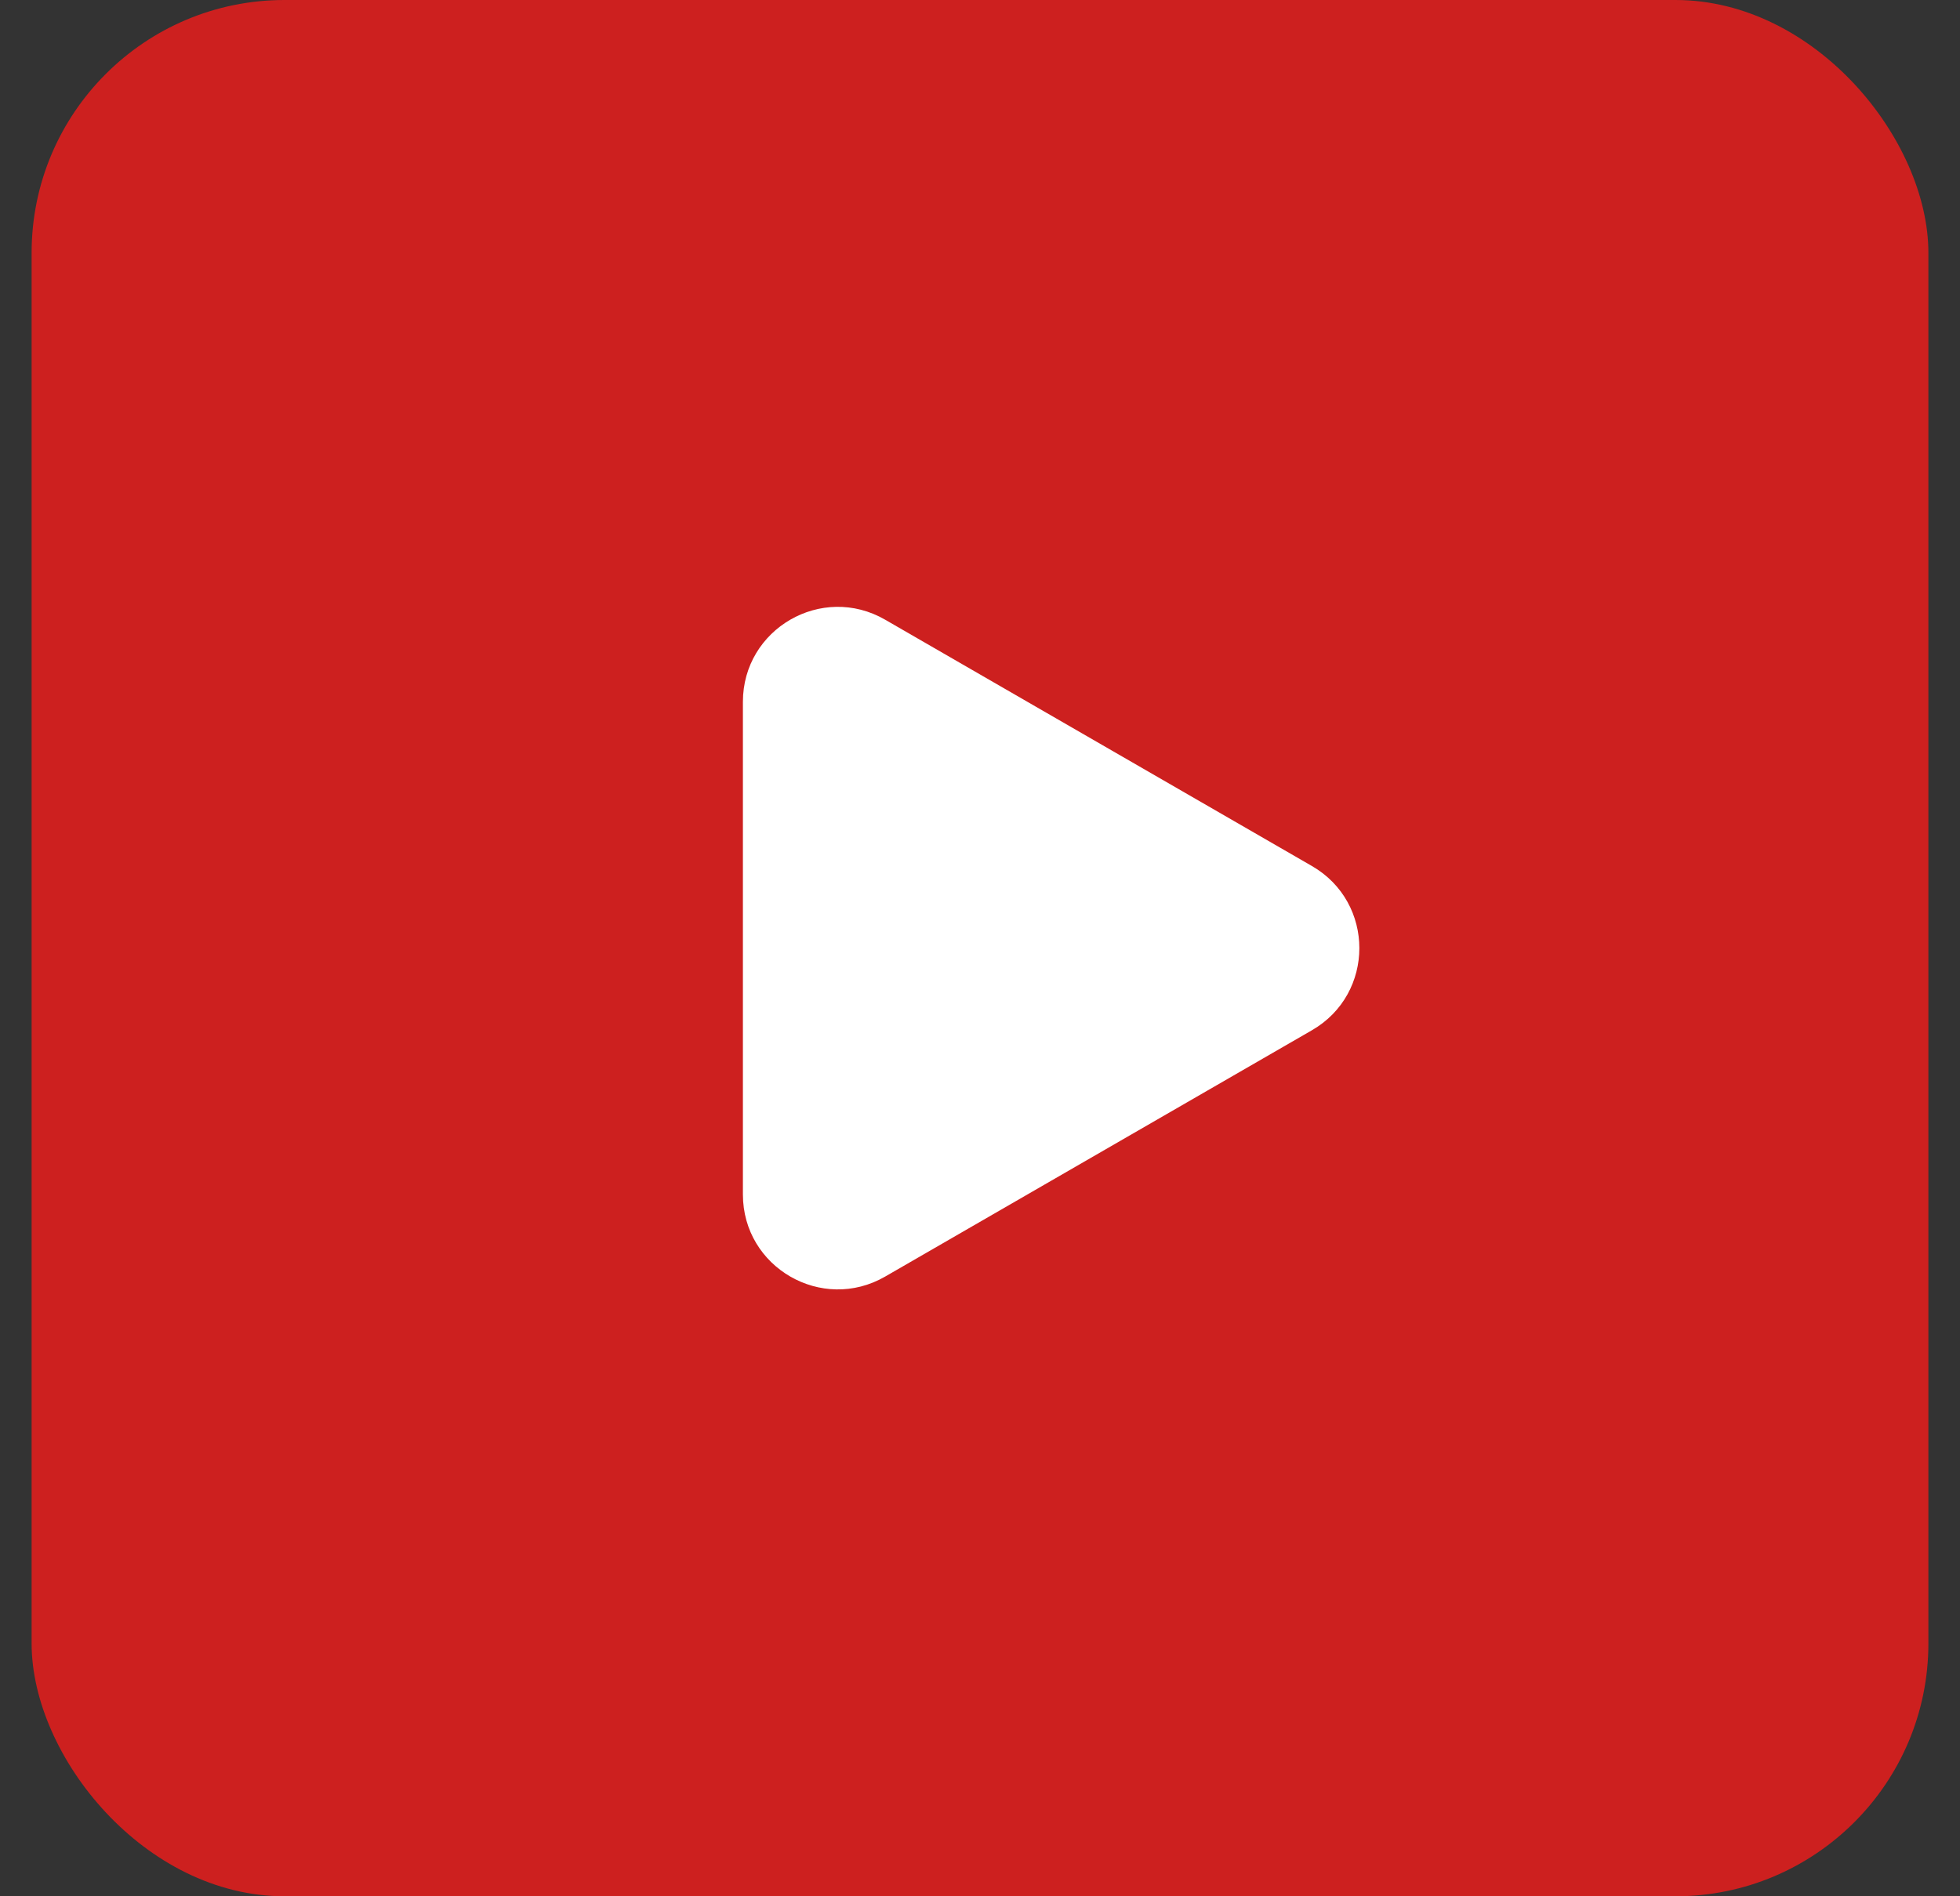
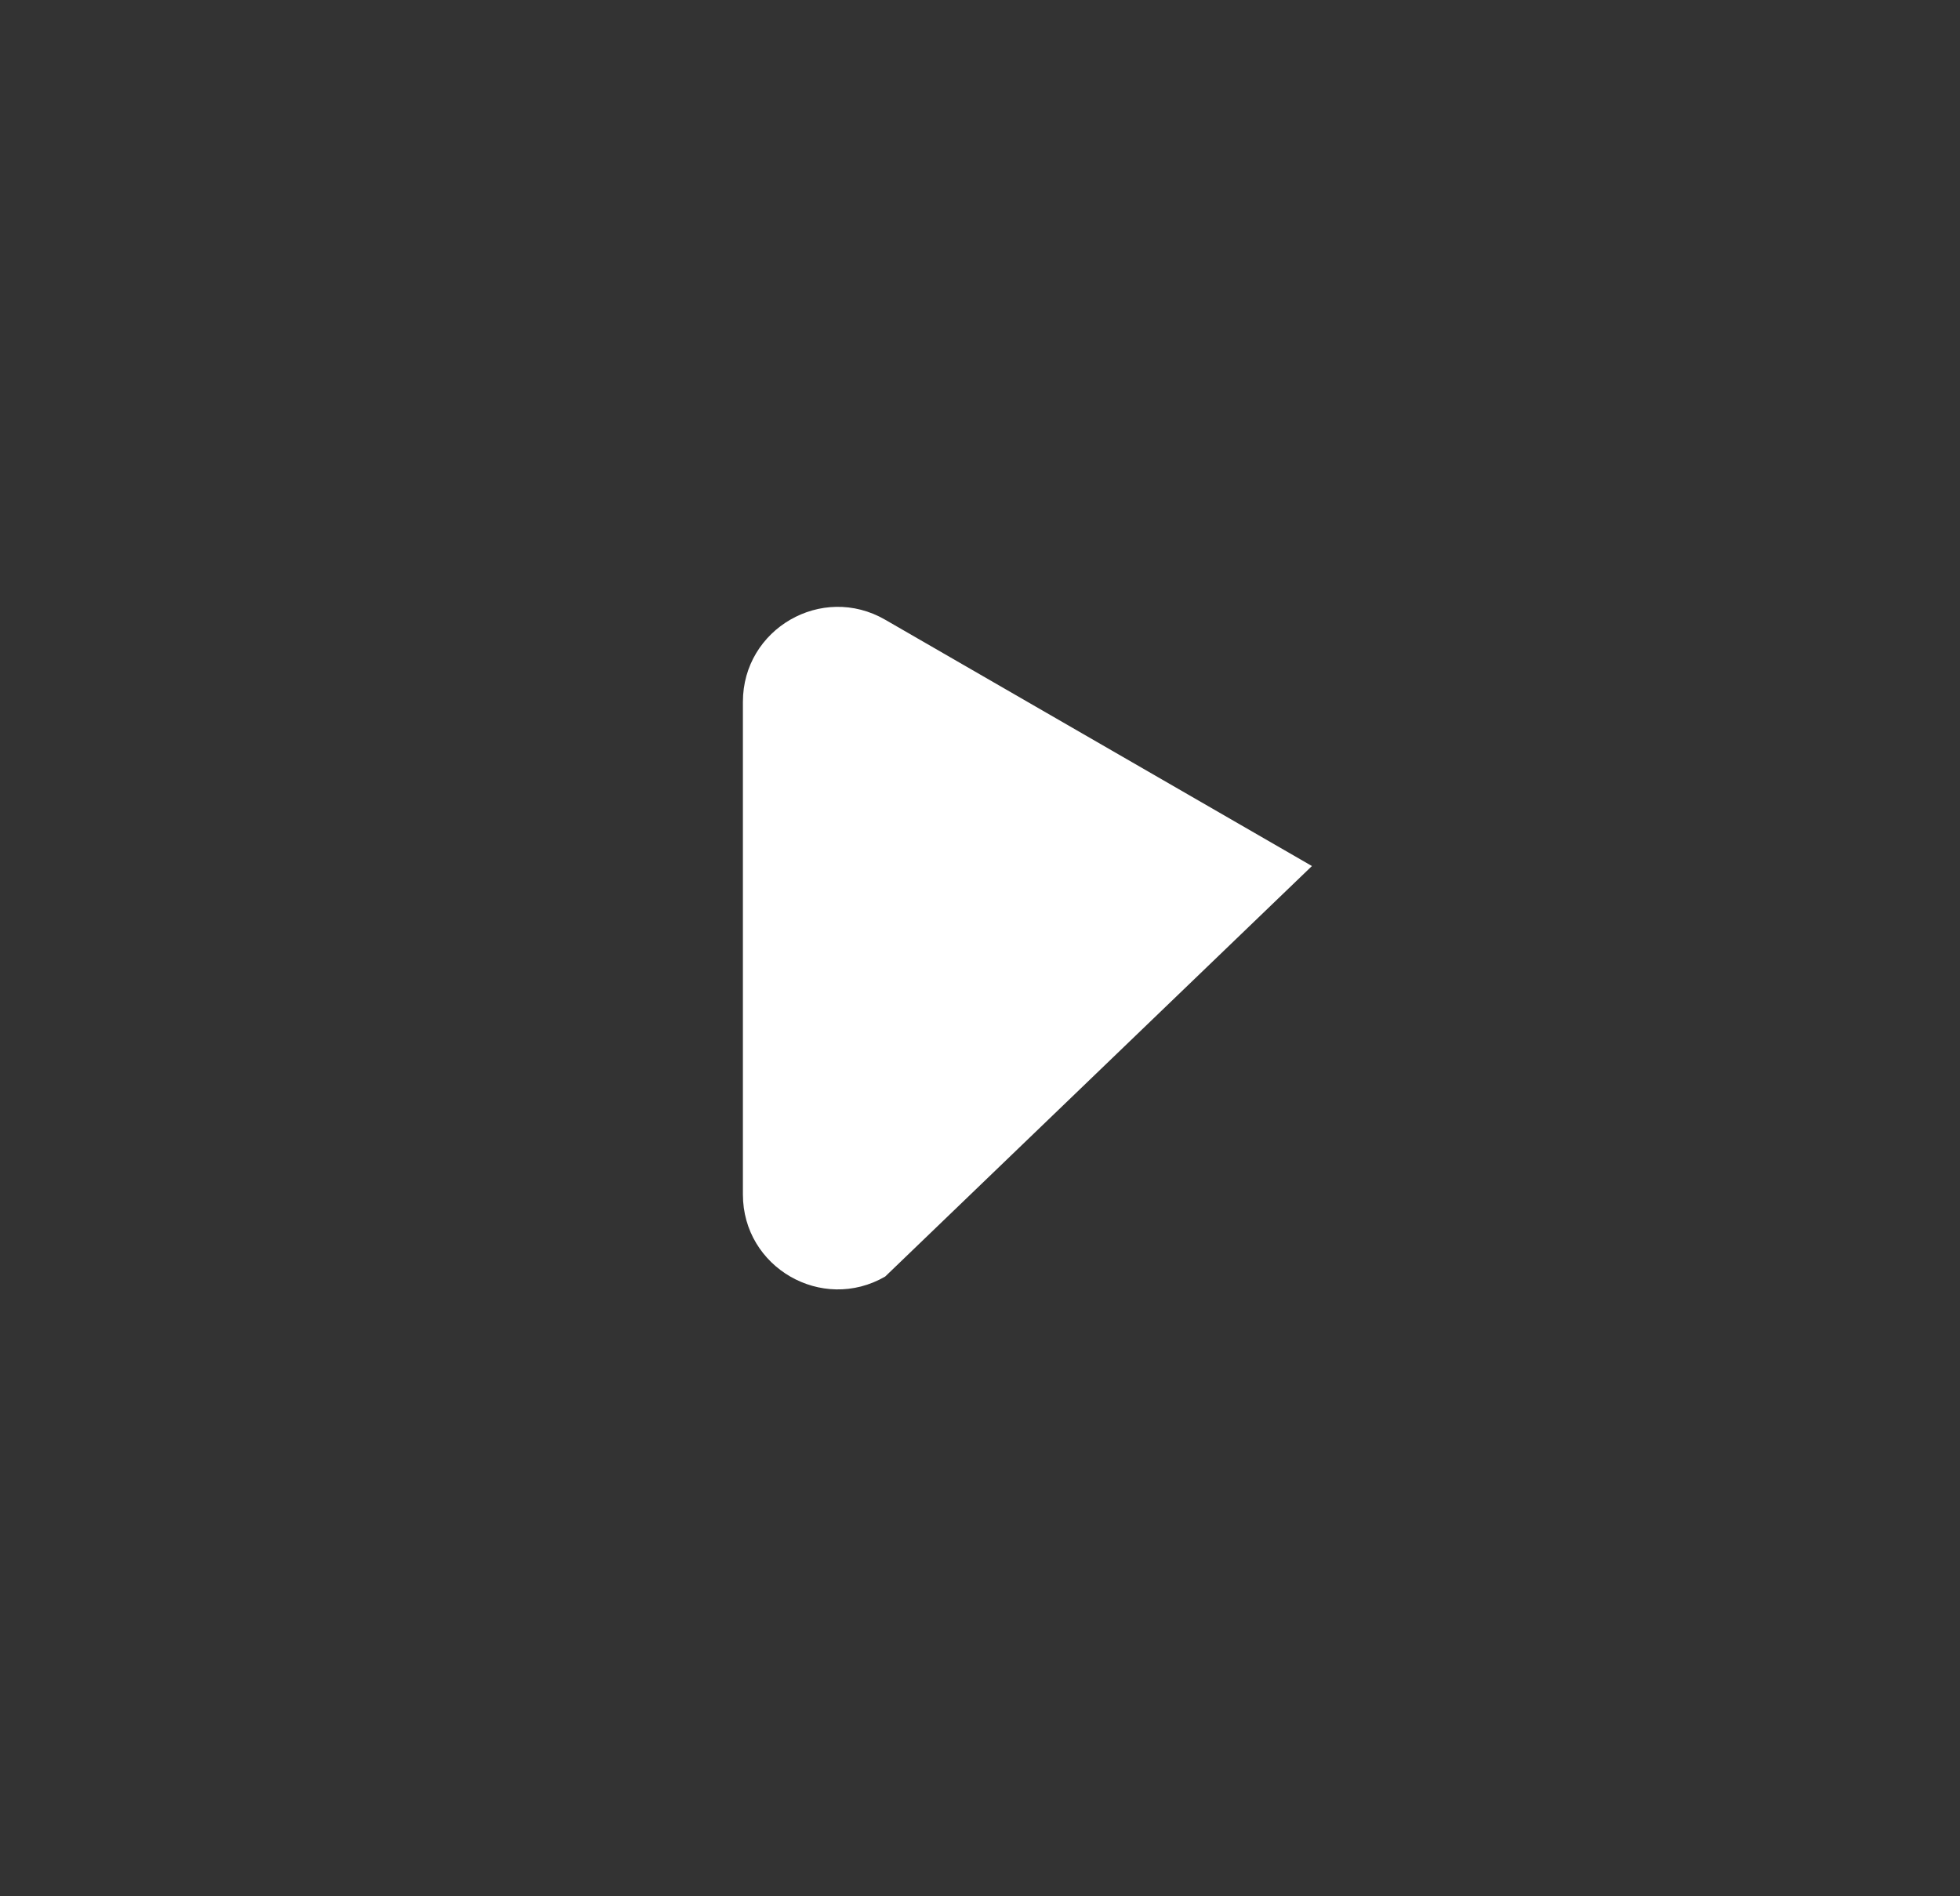
<svg xmlns="http://www.w3.org/2000/svg" width="31" height="30" viewBox="0 0 31 30" fill="none">
  <rect x="0" y="0" width="31" height="30" fill="#333333" stroke="none" />
-   <rect x="0.5" width="30" height="30" rx="4" fill="#CD201F" />
-   <path d="M20.75 13.701C21.75 14.278 21.75 15.722 20.75 16.299L14 20.196C13 20.773 11.75 20.052 11.75 18.897L11.75 11.103C11.75 9.948 13 9.226 14 9.804L20.75 13.701Z" fill="white" />
+   <path d="M20.75 13.701L14 20.196C13 20.773 11.75 20.052 11.75 18.897L11.75 11.103C11.75 9.948 13 9.226 14 9.804L20.75 13.701Z" fill="white" />
</svg>